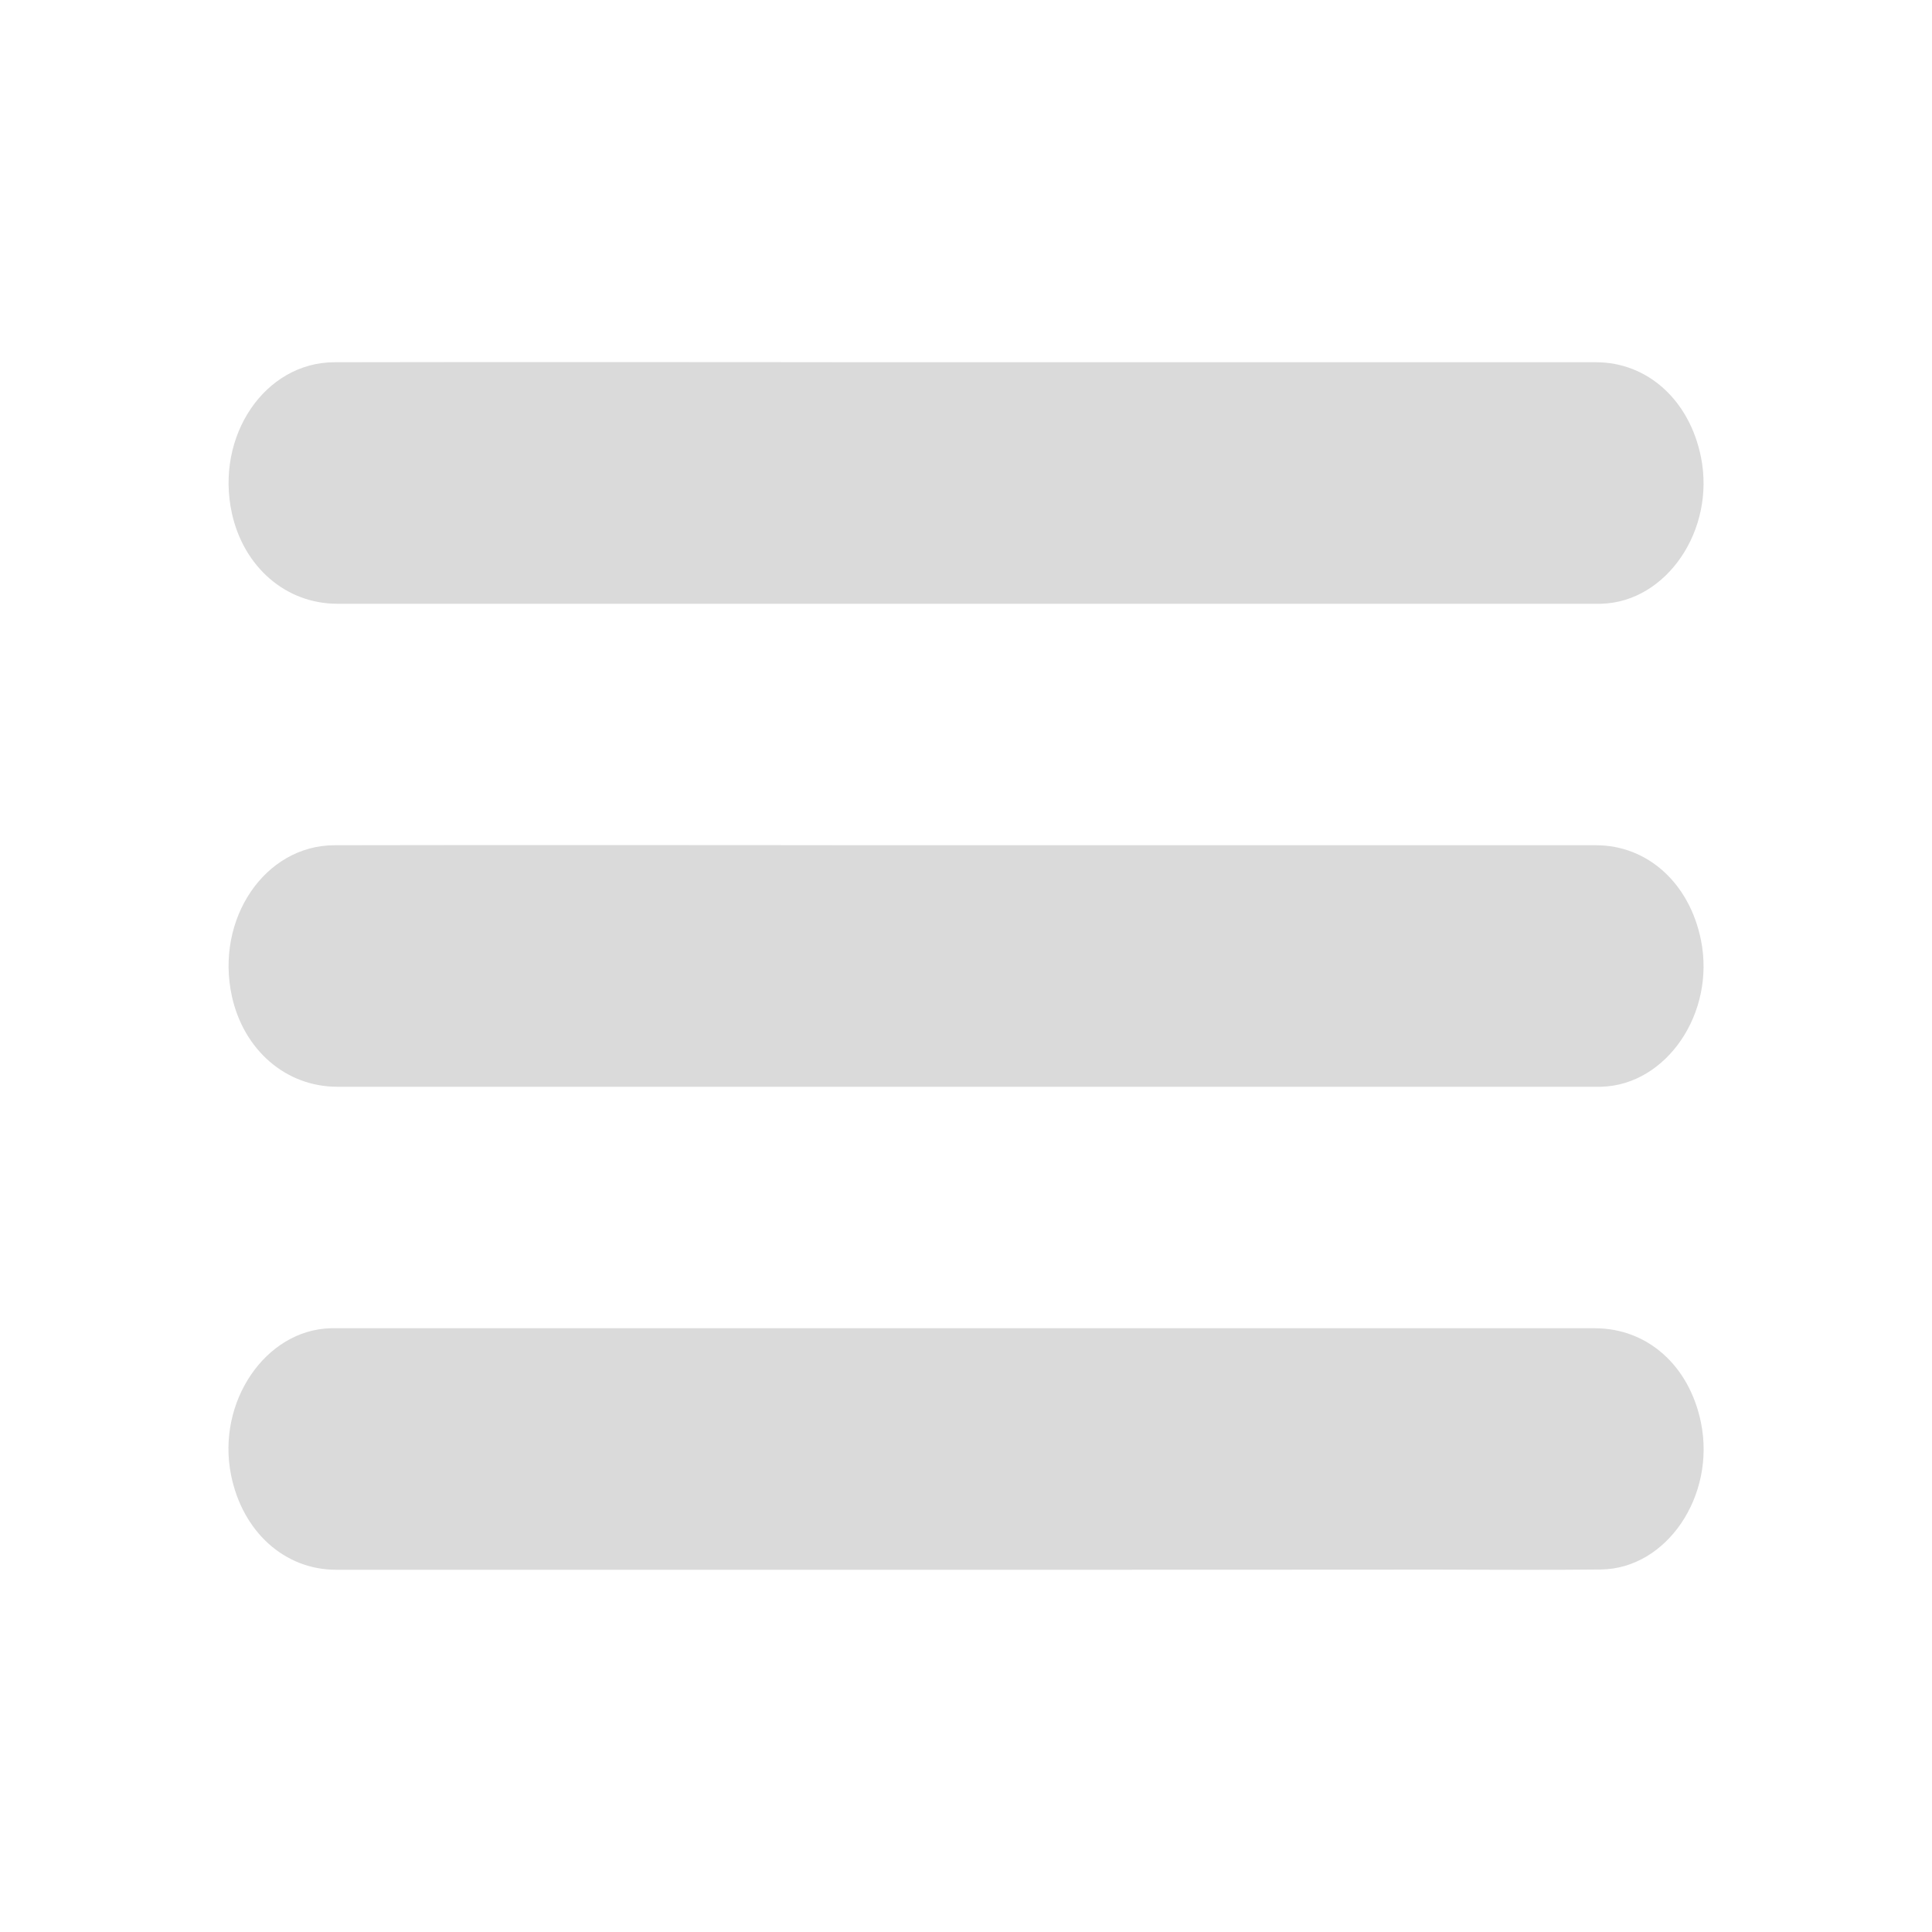
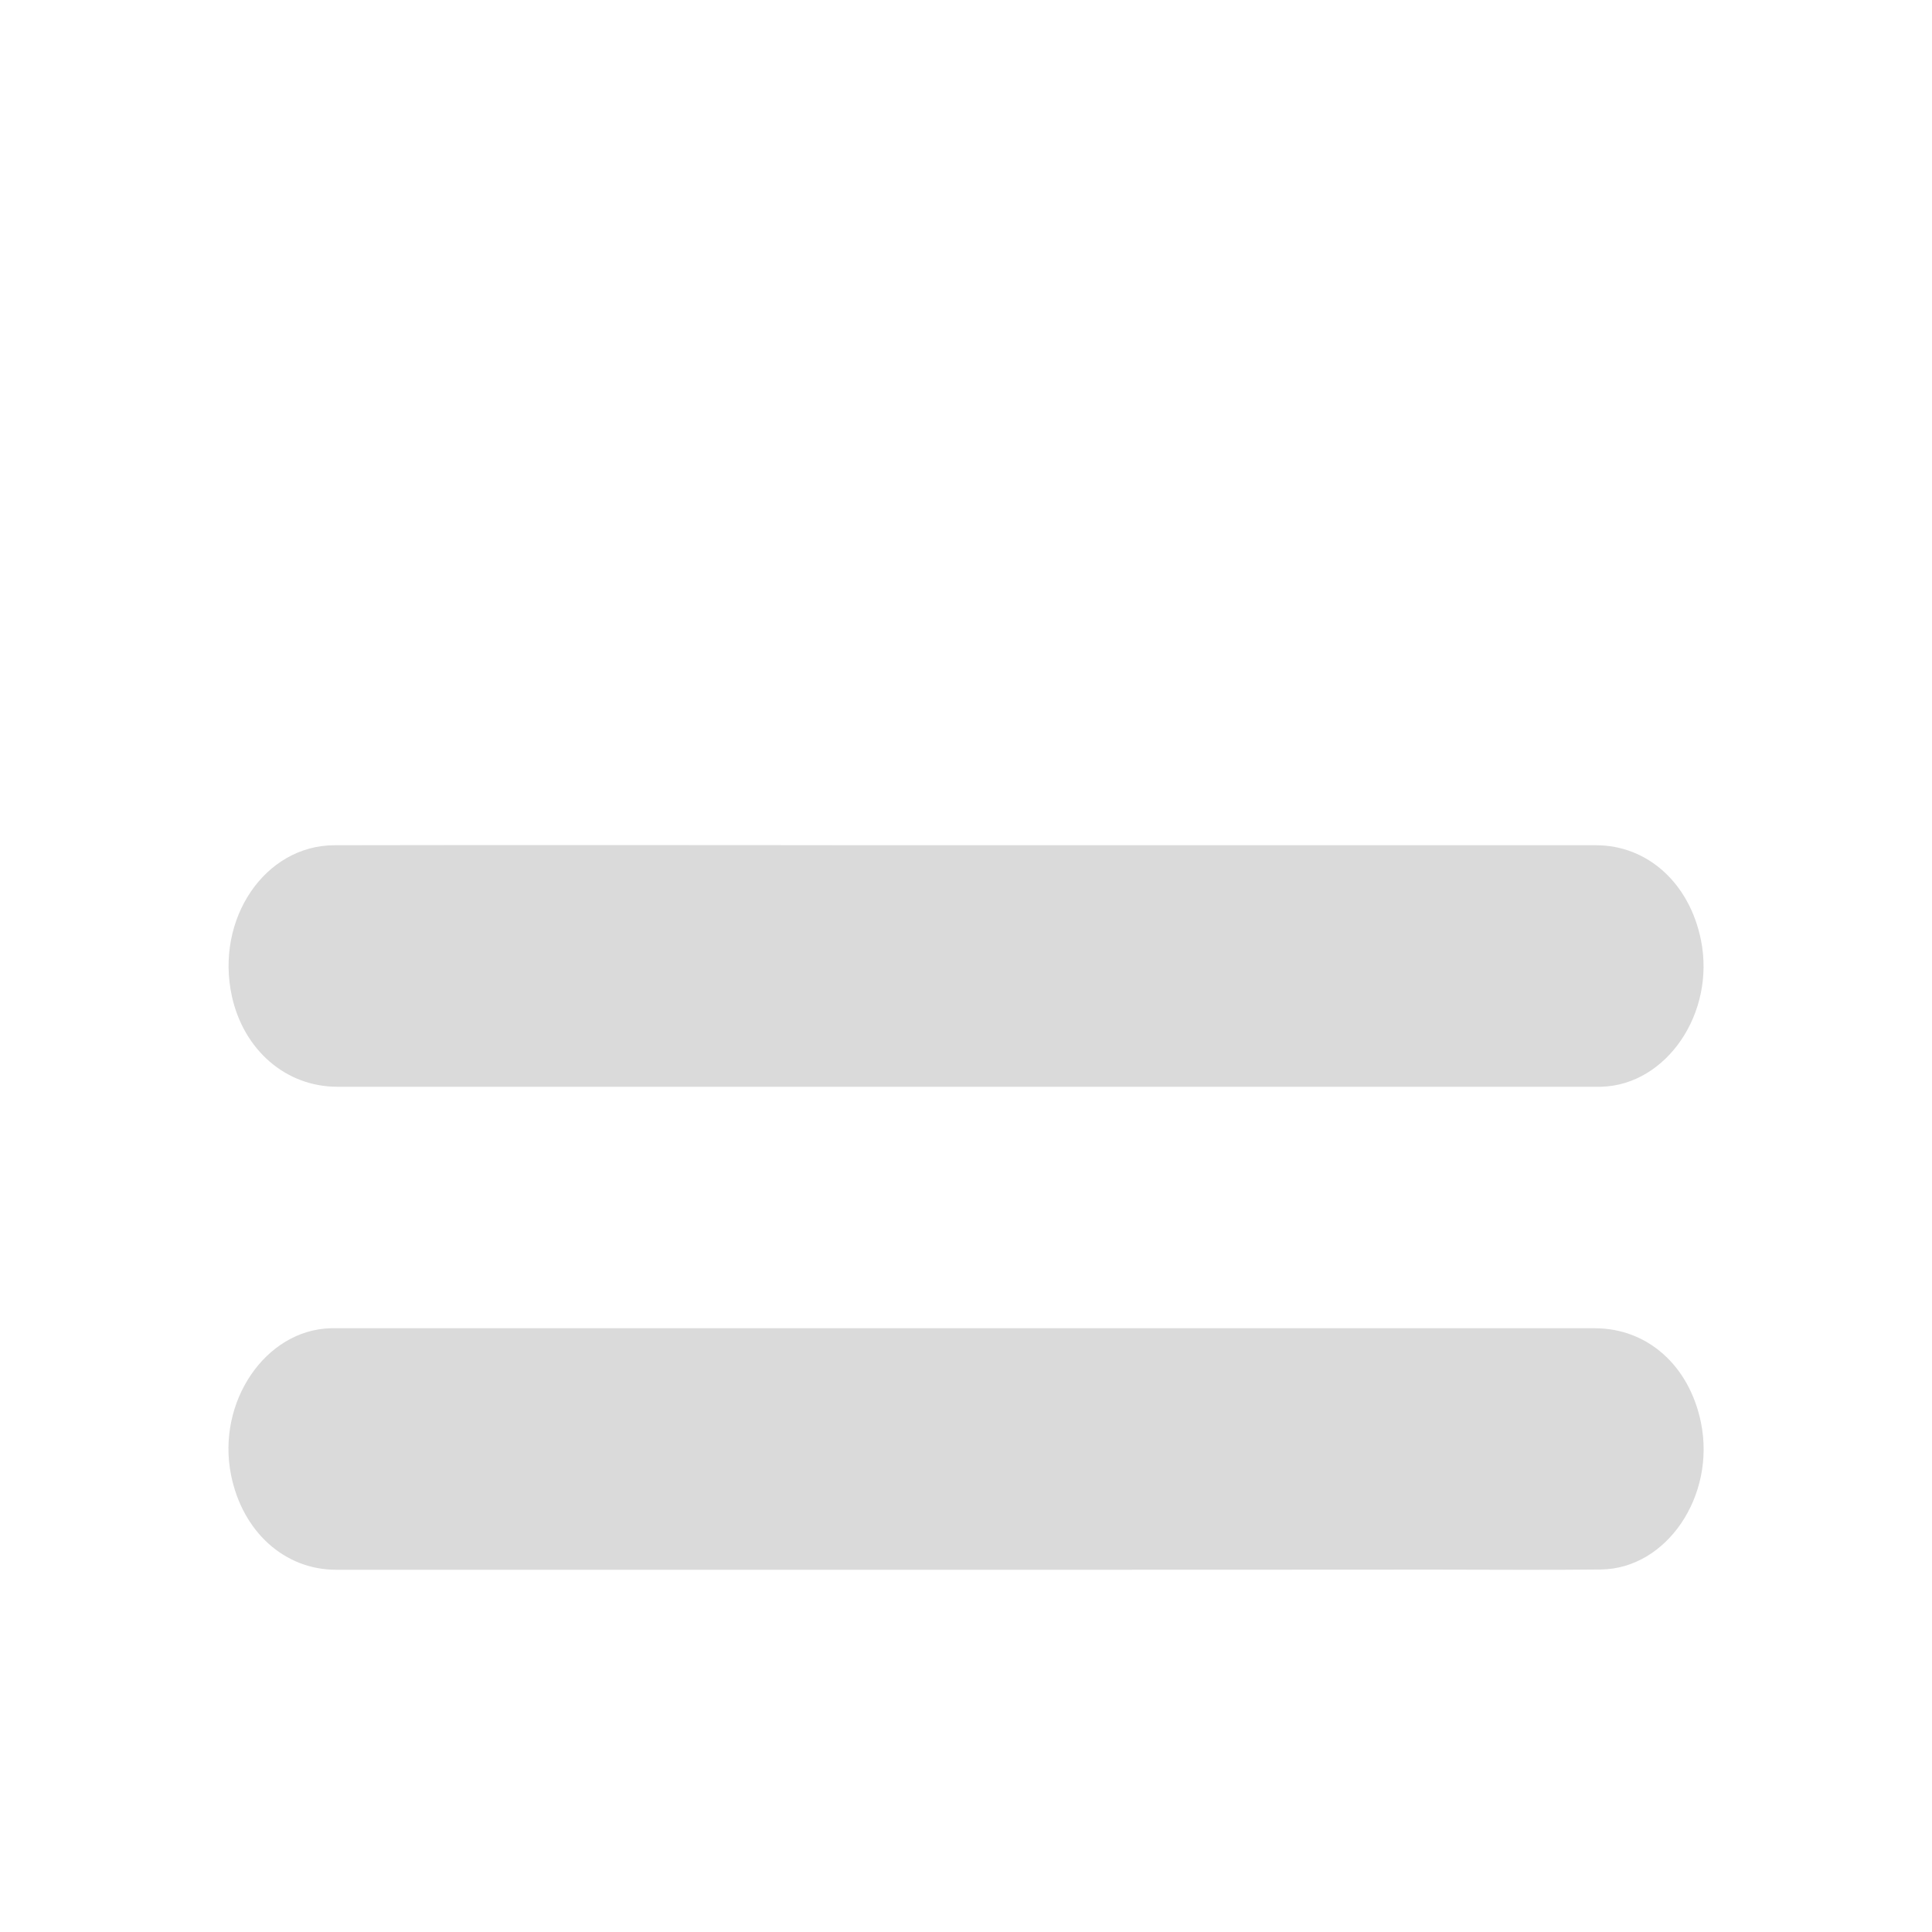
<svg xmlns="http://www.w3.org/2000/svg" version="1.1" id="Layer_1" x="0px" y="0px" viewBox="0 0 1440 1440" style="enable-background:new 0 0 1440 1440;" xml:space="preserve">
  <style type="text/css">
	.st0{fill:#DADADA;}
</style>
  <g>
-     <path class="st0" d="M720.3,270c156.4,0,312.8,0,469.3,0c38.5,0,69.7,28.4,78.2,70.7c10.9,54.3-25.6,108-74.3,109.3   c-1.6,0-3.3,0-4.9,0c-312.4,0-624.9,0-937.3,0c-38.1,0-69.7-27.3-78.5-67.6C160.3,325,197.4,270.1,249.2,270   c100.4-0.2,200.8-0.1,301.2-0.1C607.1,270,663.7,270,720.3,270z" />
    <path class="st0" d="M720.3,630c156.4,0,312.8,0,469.3,0c38.5,0,69.7,28.4,78.2,70.7c10.9,54.3-25.6,108-74.3,109.3   c-1.6,0-3.3,0-4.9,0c-312.4,0-624.9,0-937.3,0c-38.1,0-69.7-27.3-78.5-67.6C160.3,685,197.4,630.1,249.2,630   c100.4-0.2,200.8-0.1,301.2-0.1C607.1,630,663.7,630,720.3,630z" />
    <path class="st0" d="M719.7,1170c-156.4,0-312.8,0-469.3,0c-38.4,0-69.8-28.5-78.2-70.7c-10.9-54.3,25.7-108.1,74.3-109.3   c1.6,0,3.3,0,4.9,0c312.4,0,624.9,0,937.3,0c39.2,0,70.4,27.8,79.1,70.3c11.1,54.6-25.5,108.9-74.5,109.5   c-41.5,0.5-83,0.1-124.5,0.1C952.4,1170,836,1170,719.7,1170z" />
  </g>
</svg>